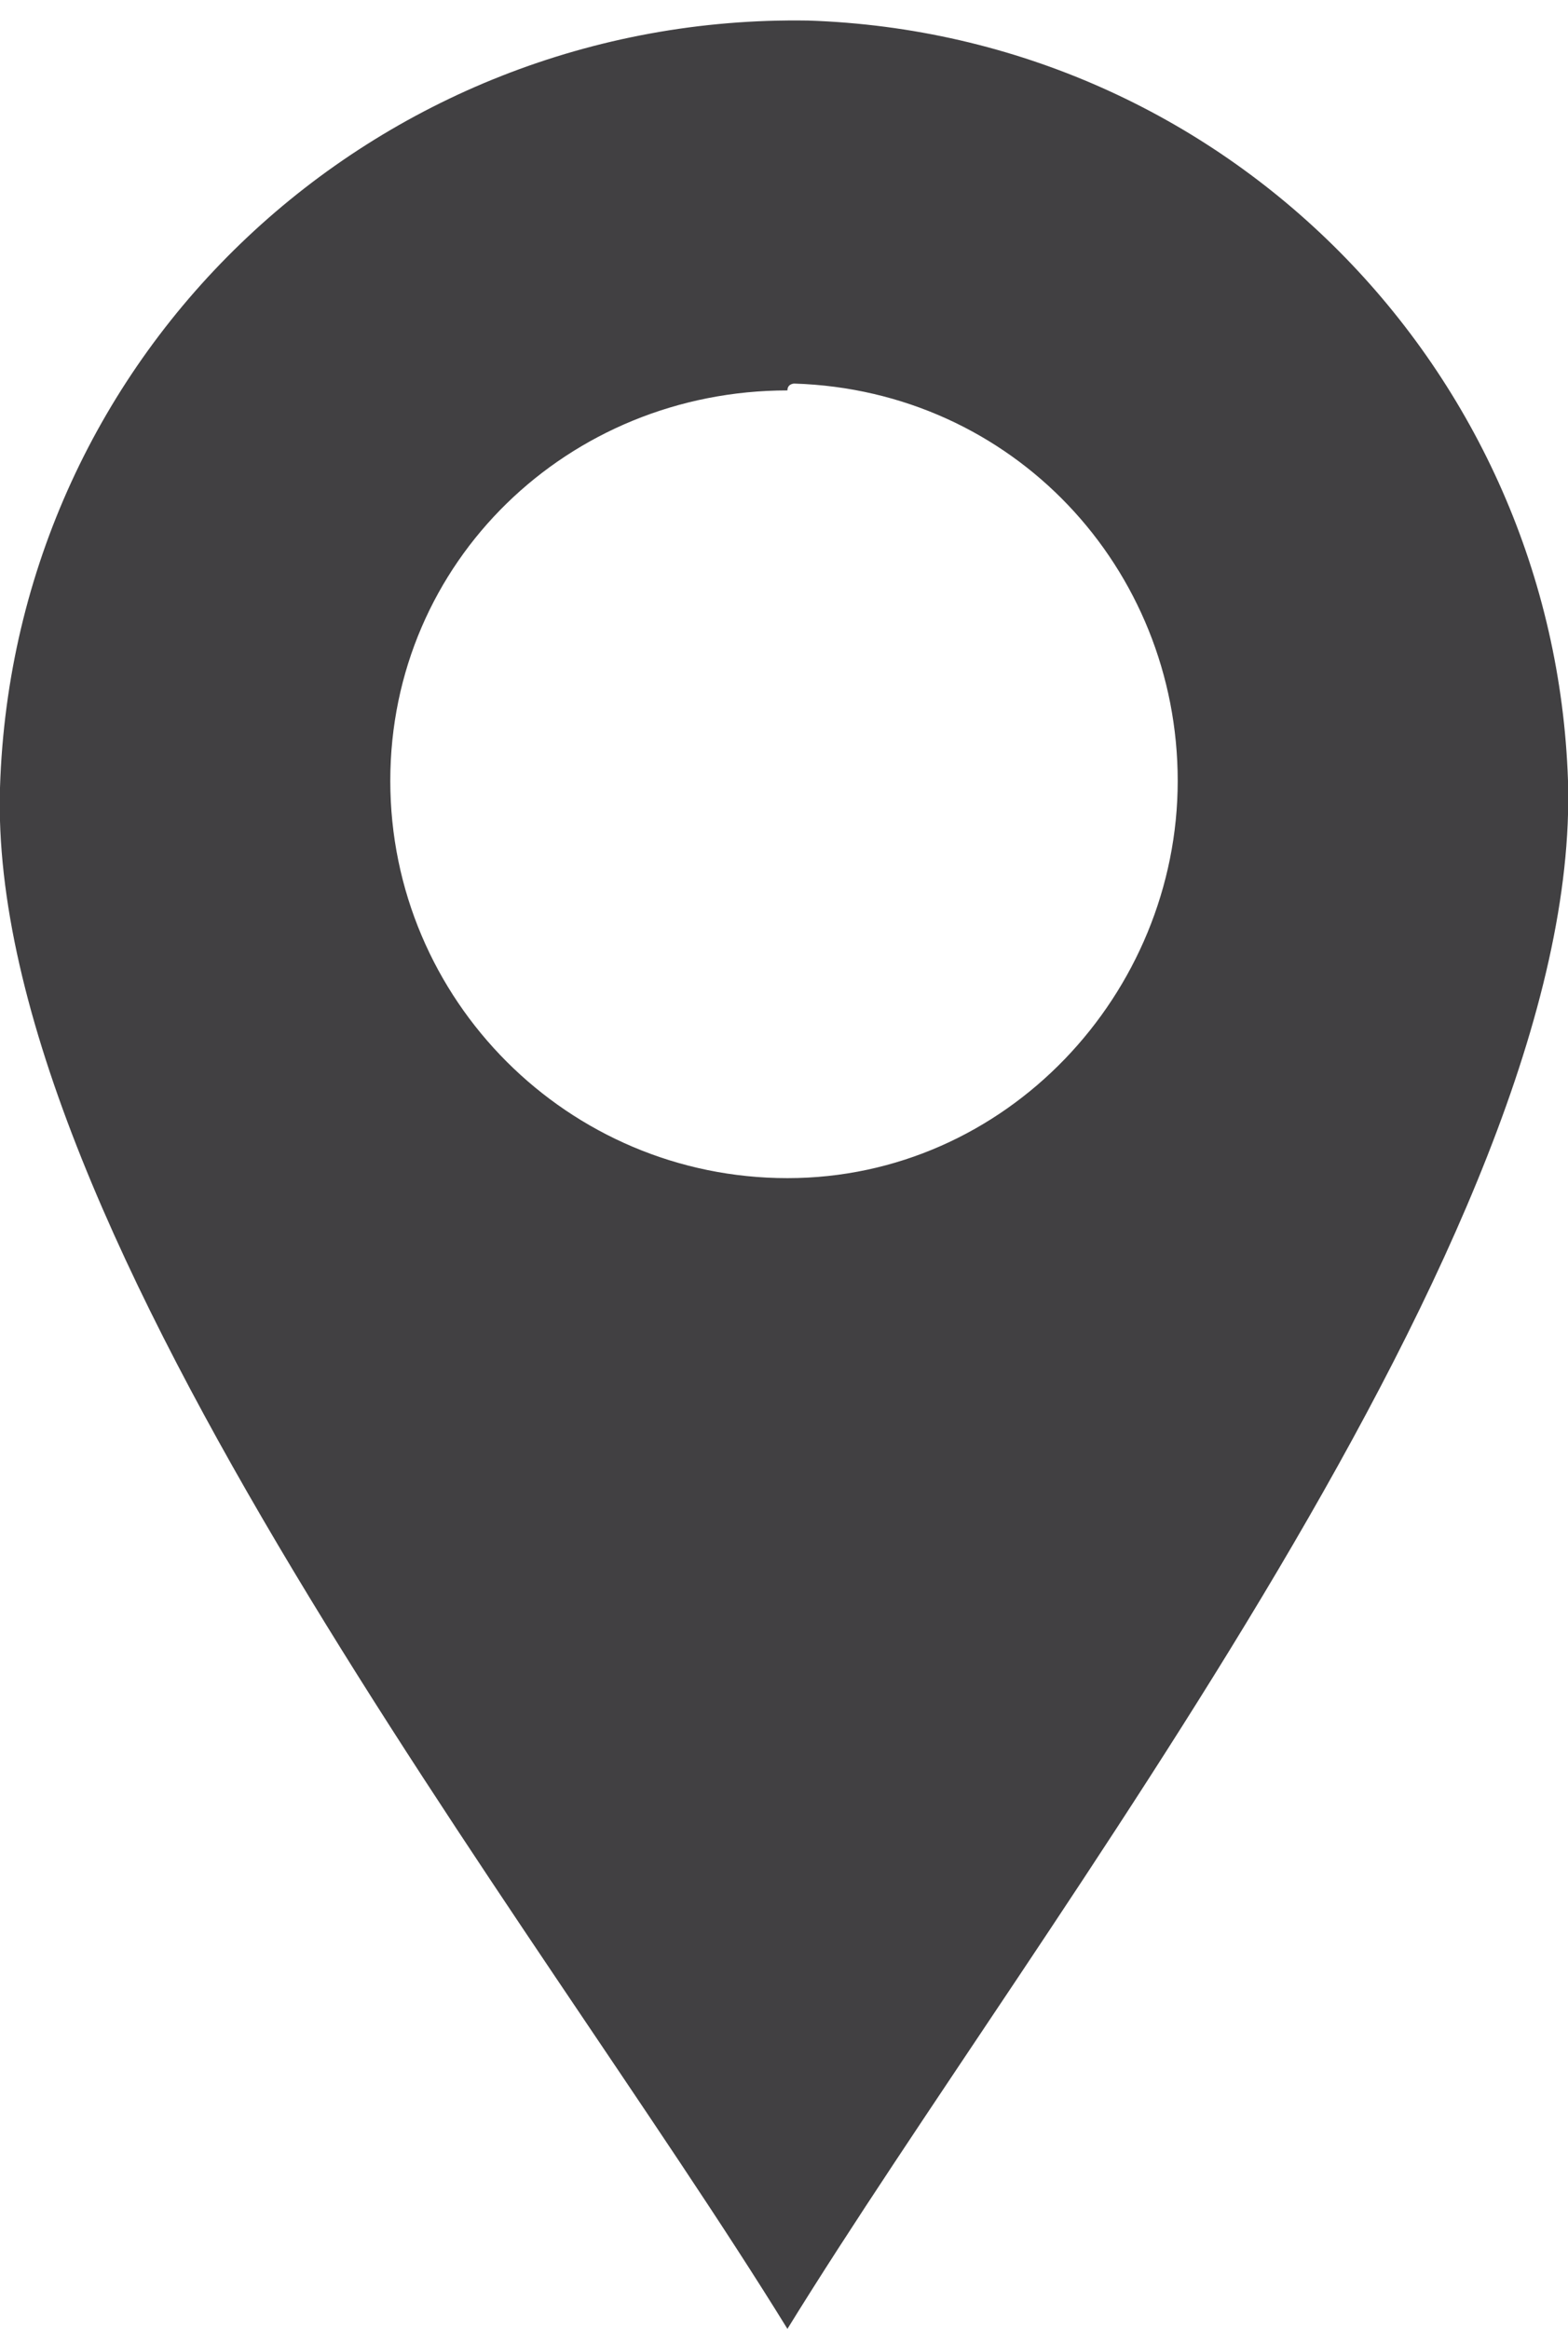
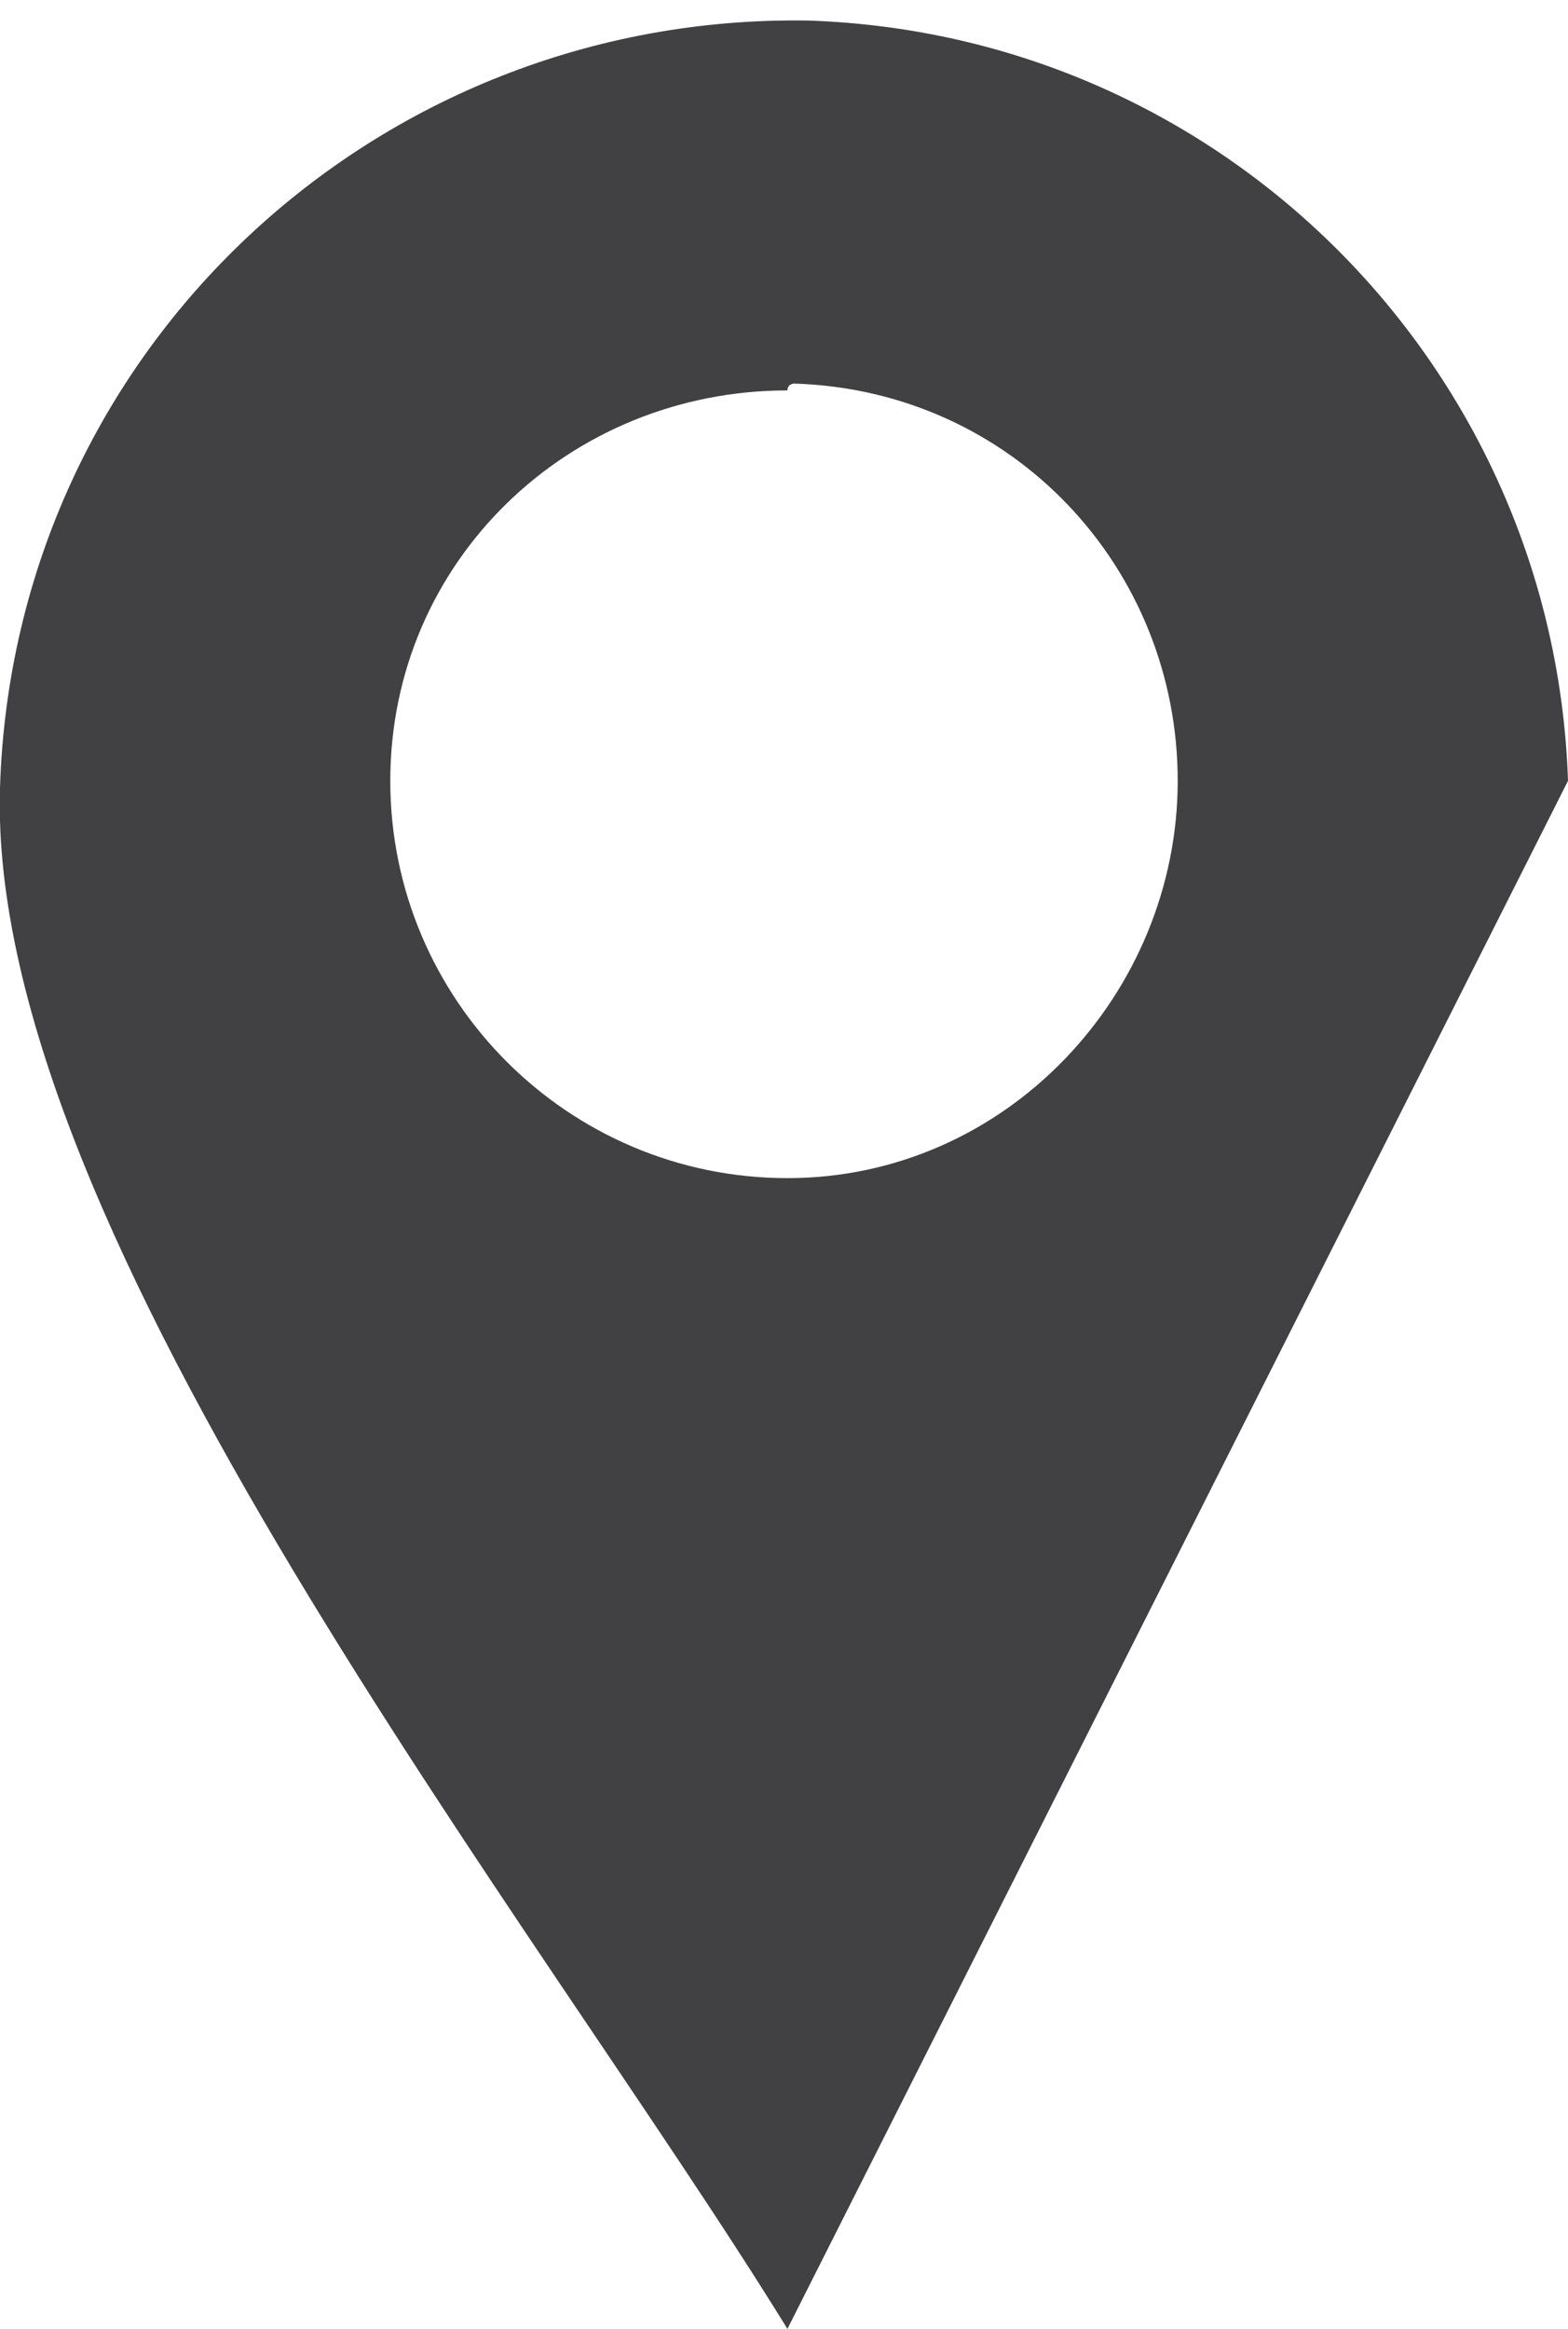
<svg xmlns="http://www.w3.org/2000/svg" version="1.1" id="Layer_1" x="0px" y="0px" viewBox="0 0 22.9 34" style="enable-background:new 0 0 22.9 34;" xml:space="preserve">
  <style type="text/css">
	.st0{fill:#414042;}
</style>
  <title>icon-pin</title>
-   <path class="st0" d="M11.5,34C7.8,28-0.2,18,0,11.5C0.2,5.1,5.5,0.2,11.8,0.3c6.1,0.2,10.9,5.1,11.1,11.1C23.1,18,15.2,28,11.5,34z   M11.5,5.7c-3.2,0-5.8,2.5-5.8,5.7c0,3.2,2.6,5.8,5.8,5.8c3.2,0,5.7-2.7,5.7-5.8c0-3.1-2.4-5.7-5.6-5.8C11.6,5.6,11.5,5.6,11.5,5.7  L11.5,5.7z" />
+   <path class="st0" d="M11.5,34C7.8,28-0.2,18,0,11.5C0.2,5.1,5.5,0.2,11.8,0.3c6.1,0.2,10.9,5.1,11.1,11.1z   M11.5,5.7c-3.2,0-5.8,2.5-5.8,5.7c0,3.2,2.6,5.8,5.8,5.8c3.2,0,5.7-2.7,5.7-5.8c0-3.1-2.4-5.7-5.6-5.8C11.6,5.6,11.5,5.6,11.5,5.7  L11.5,5.7z" />
</svg>